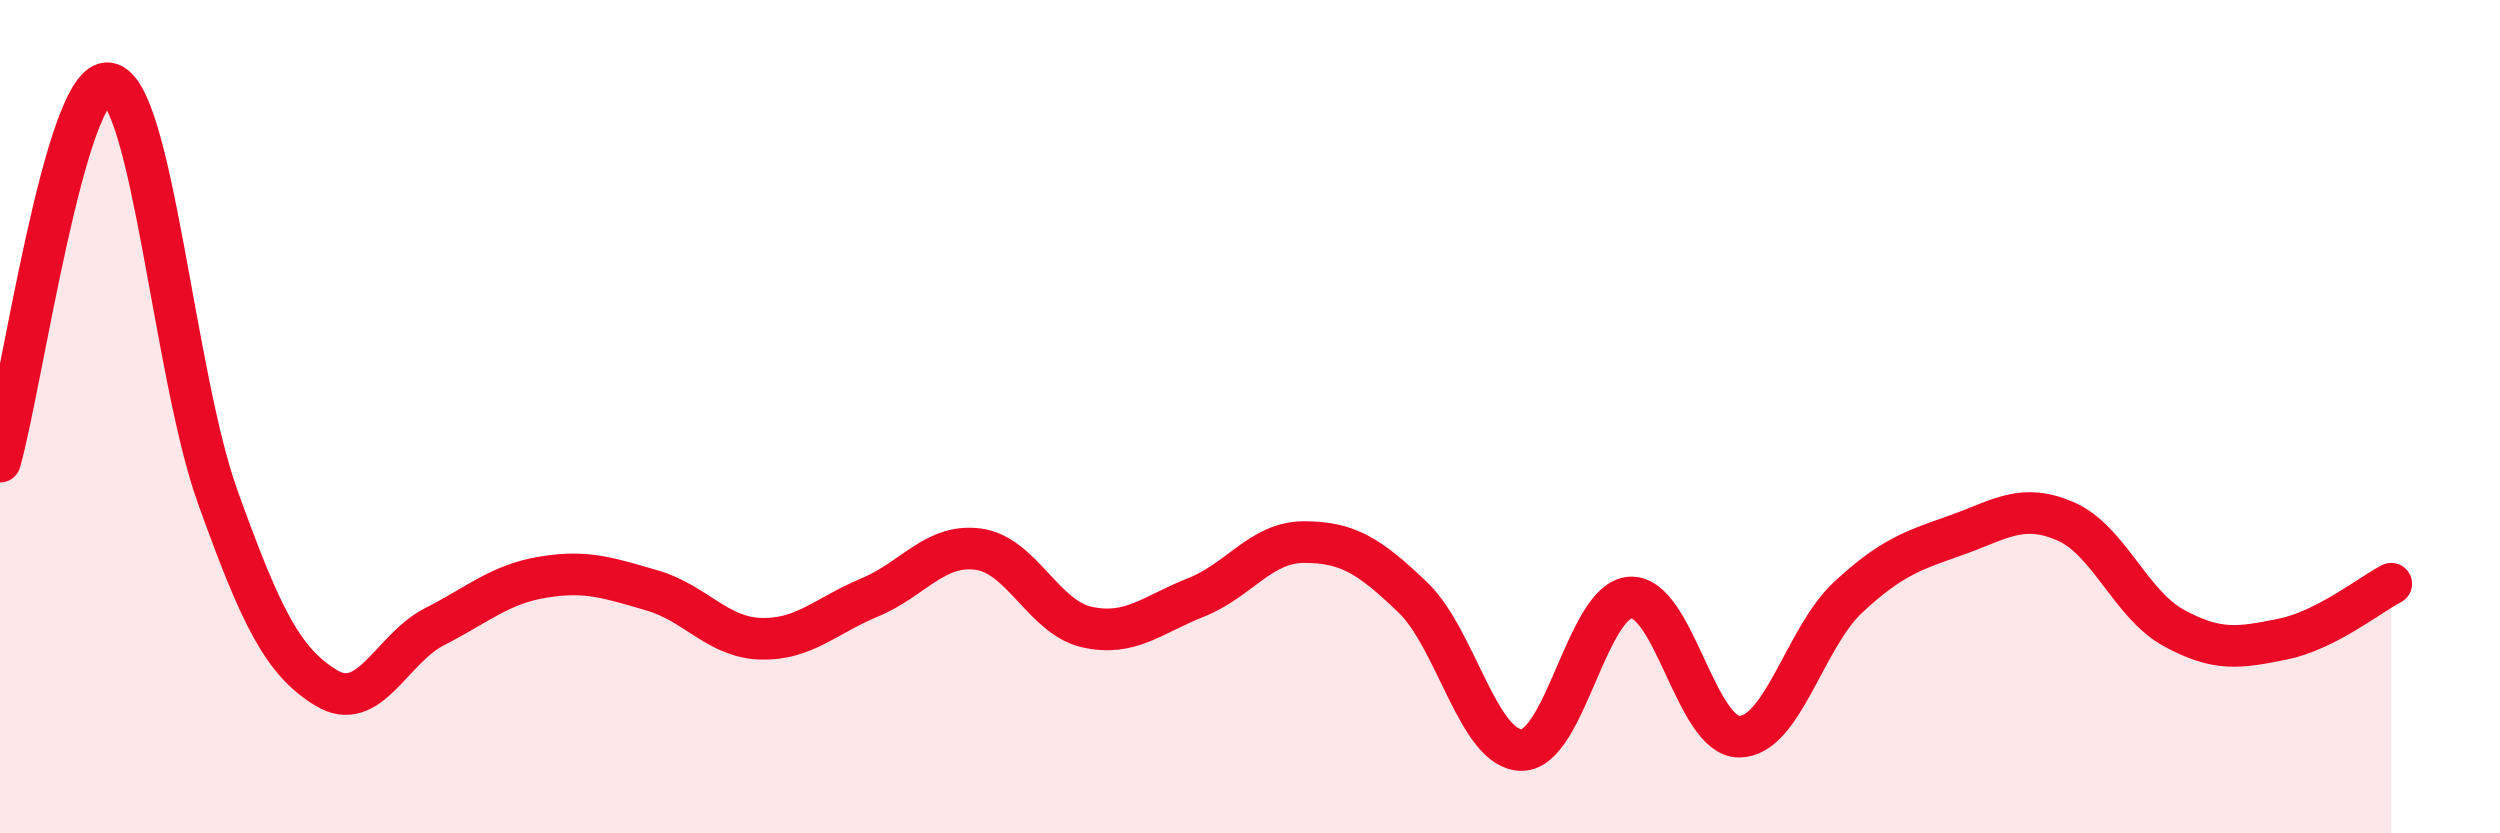
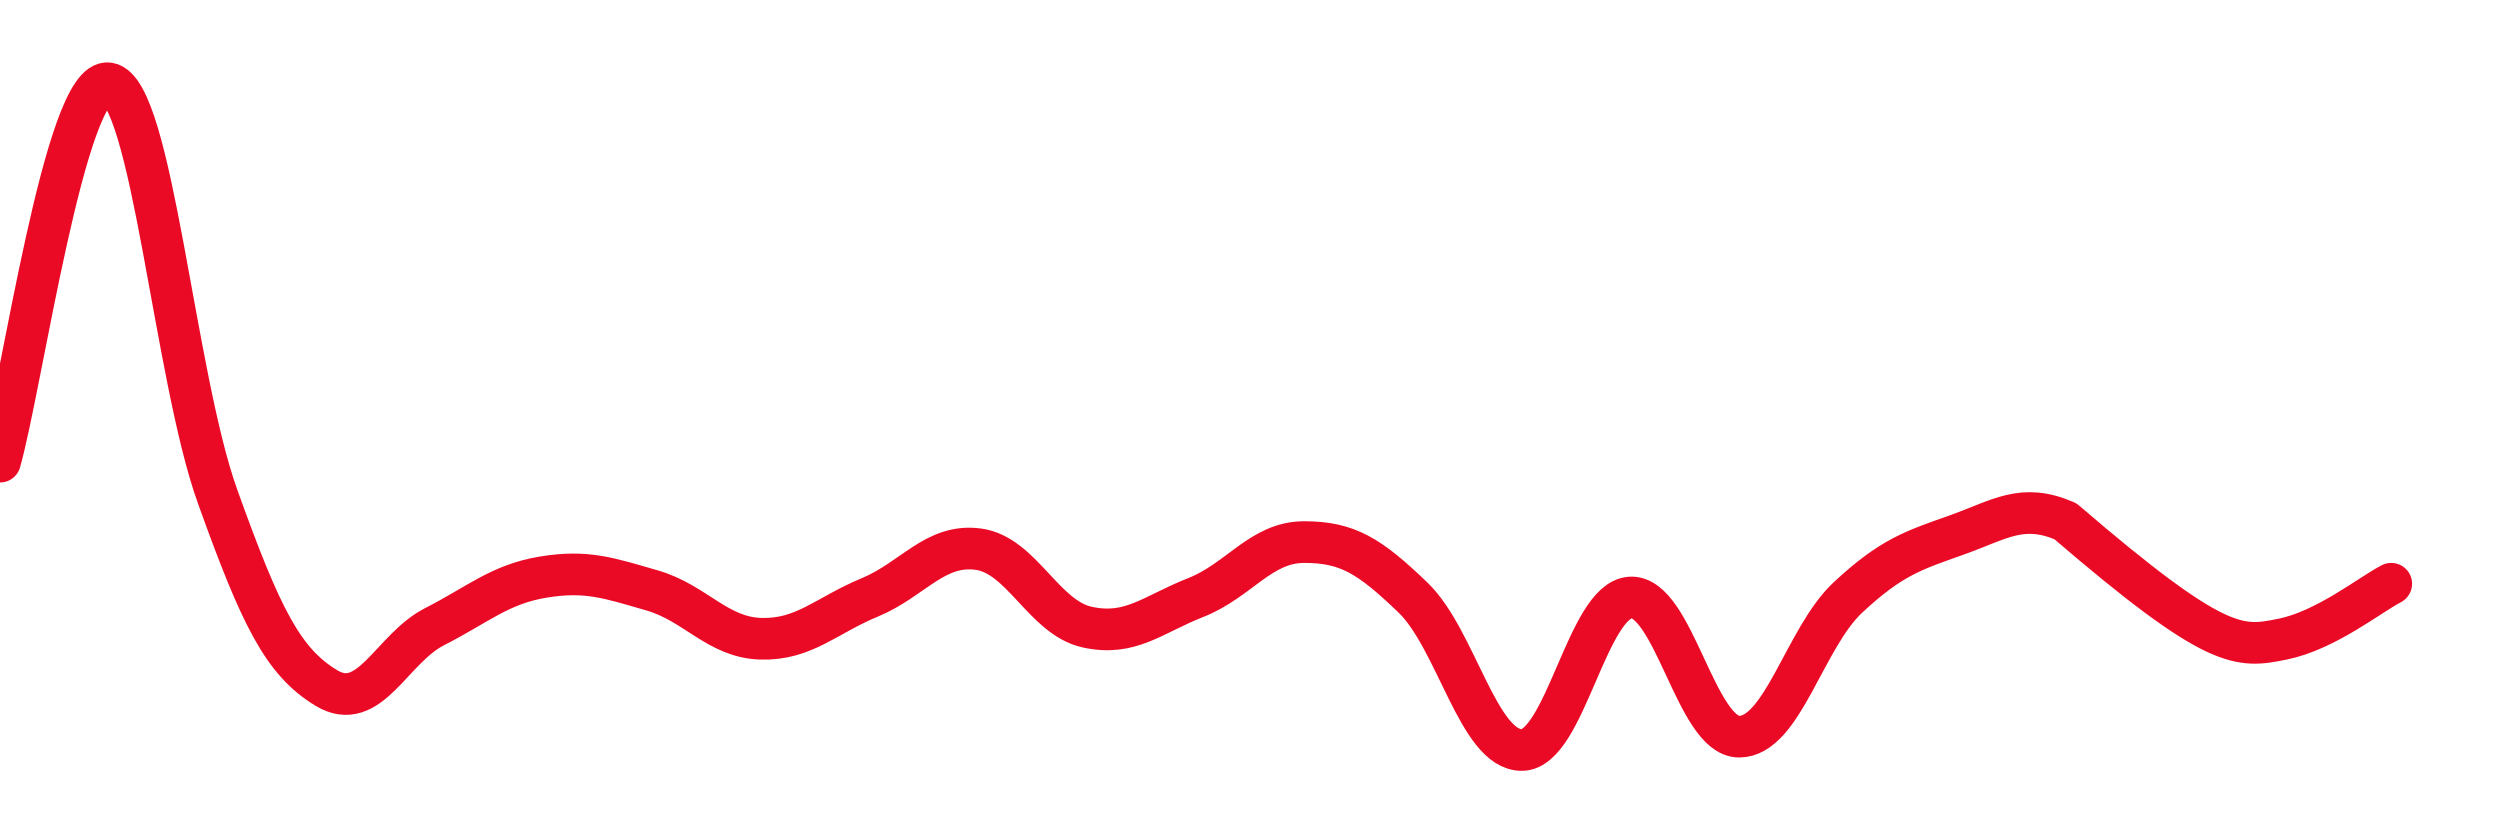
<svg xmlns="http://www.w3.org/2000/svg" width="60" height="20" viewBox="0 0 60 20">
-   <path d="M 0,11.08 C 0.52,9.26 1.57,1.83 2.61,2 C 3.65,2.17 4.18,9.01 5.22,11.91 C 6.26,14.81 6.79,15.88 7.83,16.51 C 8.87,17.14 9.39,15.57 10.43,15.04 C 11.47,14.51 12,14.02 13.04,13.85 C 14.08,13.68 14.61,13.87 15.65,14.17 C 16.69,14.47 17.22,15.3 18.26,15.33 C 19.3,15.36 19.83,14.77 20.87,14.34 C 21.91,13.91 22.44,13.04 23.48,13.18 C 24.52,13.32 25.05,14.82 26.09,15.05 C 27.13,15.28 27.66,14.75 28.7,14.34 C 29.74,13.93 30.26,13.01 31.3,13.01 C 32.34,13.01 32.87,13.34 33.91,14.34 C 34.95,15.34 35.48,18 36.52,18 C 37.56,18 38.09,14.4 39.13,14.34 C 40.17,14.28 40.7,17.68 41.74,17.68 C 42.78,17.68 43.31,15.31 44.35,14.34 C 45.39,13.37 45.92,13.21 46.96,12.84 C 48,12.47 48.53,12.06 49.57,12.51 C 50.61,12.96 51.13,14.5 52.17,15.07 C 53.21,15.64 53.74,15.55 54.78,15.34 C 55.82,15.13 56.87,14.28 57.39,14.01L57.39 20L0 20Z" fill="#EB0A25" opacity="0.1" stroke-linecap="round" stroke-linejoin="round" />
-   <path d="M 0,11.08 C 0.52,9.26 1.57,1.83 2.61,2 C 3.65,2.17 4.18,9.01 5.22,11.91 C 6.26,14.81 6.79,15.88 7.83,16.51 C 8.87,17.14 9.39,15.57 10.43,15.04 C 11.47,14.51 12,14.02 13.04,13.85 C 14.08,13.68 14.61,13.87 15.65,14.17 C 16.69,14.47 17.22,15.3 18.26,15.33 C 19.3,15.36 19.83,14.77 20.87,14.34 C 21.91,13.91 22.44,13.04 23.48,13.18 C 24.52,13.32 25.05,14.82 26.09,15.05 C 27.13,15.28 27.66,14.75 28.7,14.34 C 29.74,13.93 30.26,13.01 31.3,13.01 C 32.34,13.01 32.87,13.34 33.91,14.34 C 34.95,15.34 35.48,18 36.52,18 C 37.56,18 38.09,14.4 39.13,14.34 C 40.17,14.28 40.7,17.68 41.74,17.68 C 42.78,17.68 43.31,15.31 44.35,14.34 C 45.39,13.37 45.92,13.21 46.96,12.84 C 48,12.47 48.53,12.06 49.57,12.51 C 50.61,12.96 51.13,14.5 52.17,15.07 C 53.21,15.64 53.74,15.55 54.78,15.34 C 55.82,15.13 56.87,14.28 57.39,14.01" stroke="#EB0A25" stroke-width="1" fill="none" stroke-linecap="round" stroke-linejoin="round" />
+   <path d="M 0,11.08 C 0.52,9.26 1.57,1.83 2.61,2 C 3.65,2.17 4.18,9.01 5.22,11.91 C 6.26,14.81 6.79,15.88 7.83,16.51 C 8.87,17.14 9.39,15.57 10.43,15.04 C 11.47,14.51 12,14.02 13.04,13.85 C 14.08,13.68 14.61,13.87 15.65,14.17 C 16.69,14.47 17.22,15.3 18.26,15.33 C 19.3,15.36 19.83,14.77 20.87,14.34 C 21.91,13.91 22.44,13.04 23.48,13.18 C 24.52,13.32 25.05,14.82 26.09,15.05 C 27.13,15.28 27.66,14.75 28.7,14.34 C 29.74,13.93 30.26,13.01 31.3,13.01 C 32.34,13.01 32.87,13.34 33.91,14.34 C 34.95,15.34 35.48,18 36.52,18 C 37.56,18 38.09,14.4 39.13,14.34 C 40.17,14.28 40.7,17.68 41.74,17.68 C 42.78,17.68 43.31,15.31 44.35,14.34 C 45.39,13.37 45.92,13.21 46.96,12.84 C 48,12.47 48.53,12.06 49.57,12.51 C 53.21,15.64 53.74,15.55 54.78,15.34 C 55.82,15.13 56.87,14.28 57.39,14.01" stroke="#EB0A25" stroke-width="1" fill="none" stroke-linecap="round" stroke-linejoin="round" />
</svg>